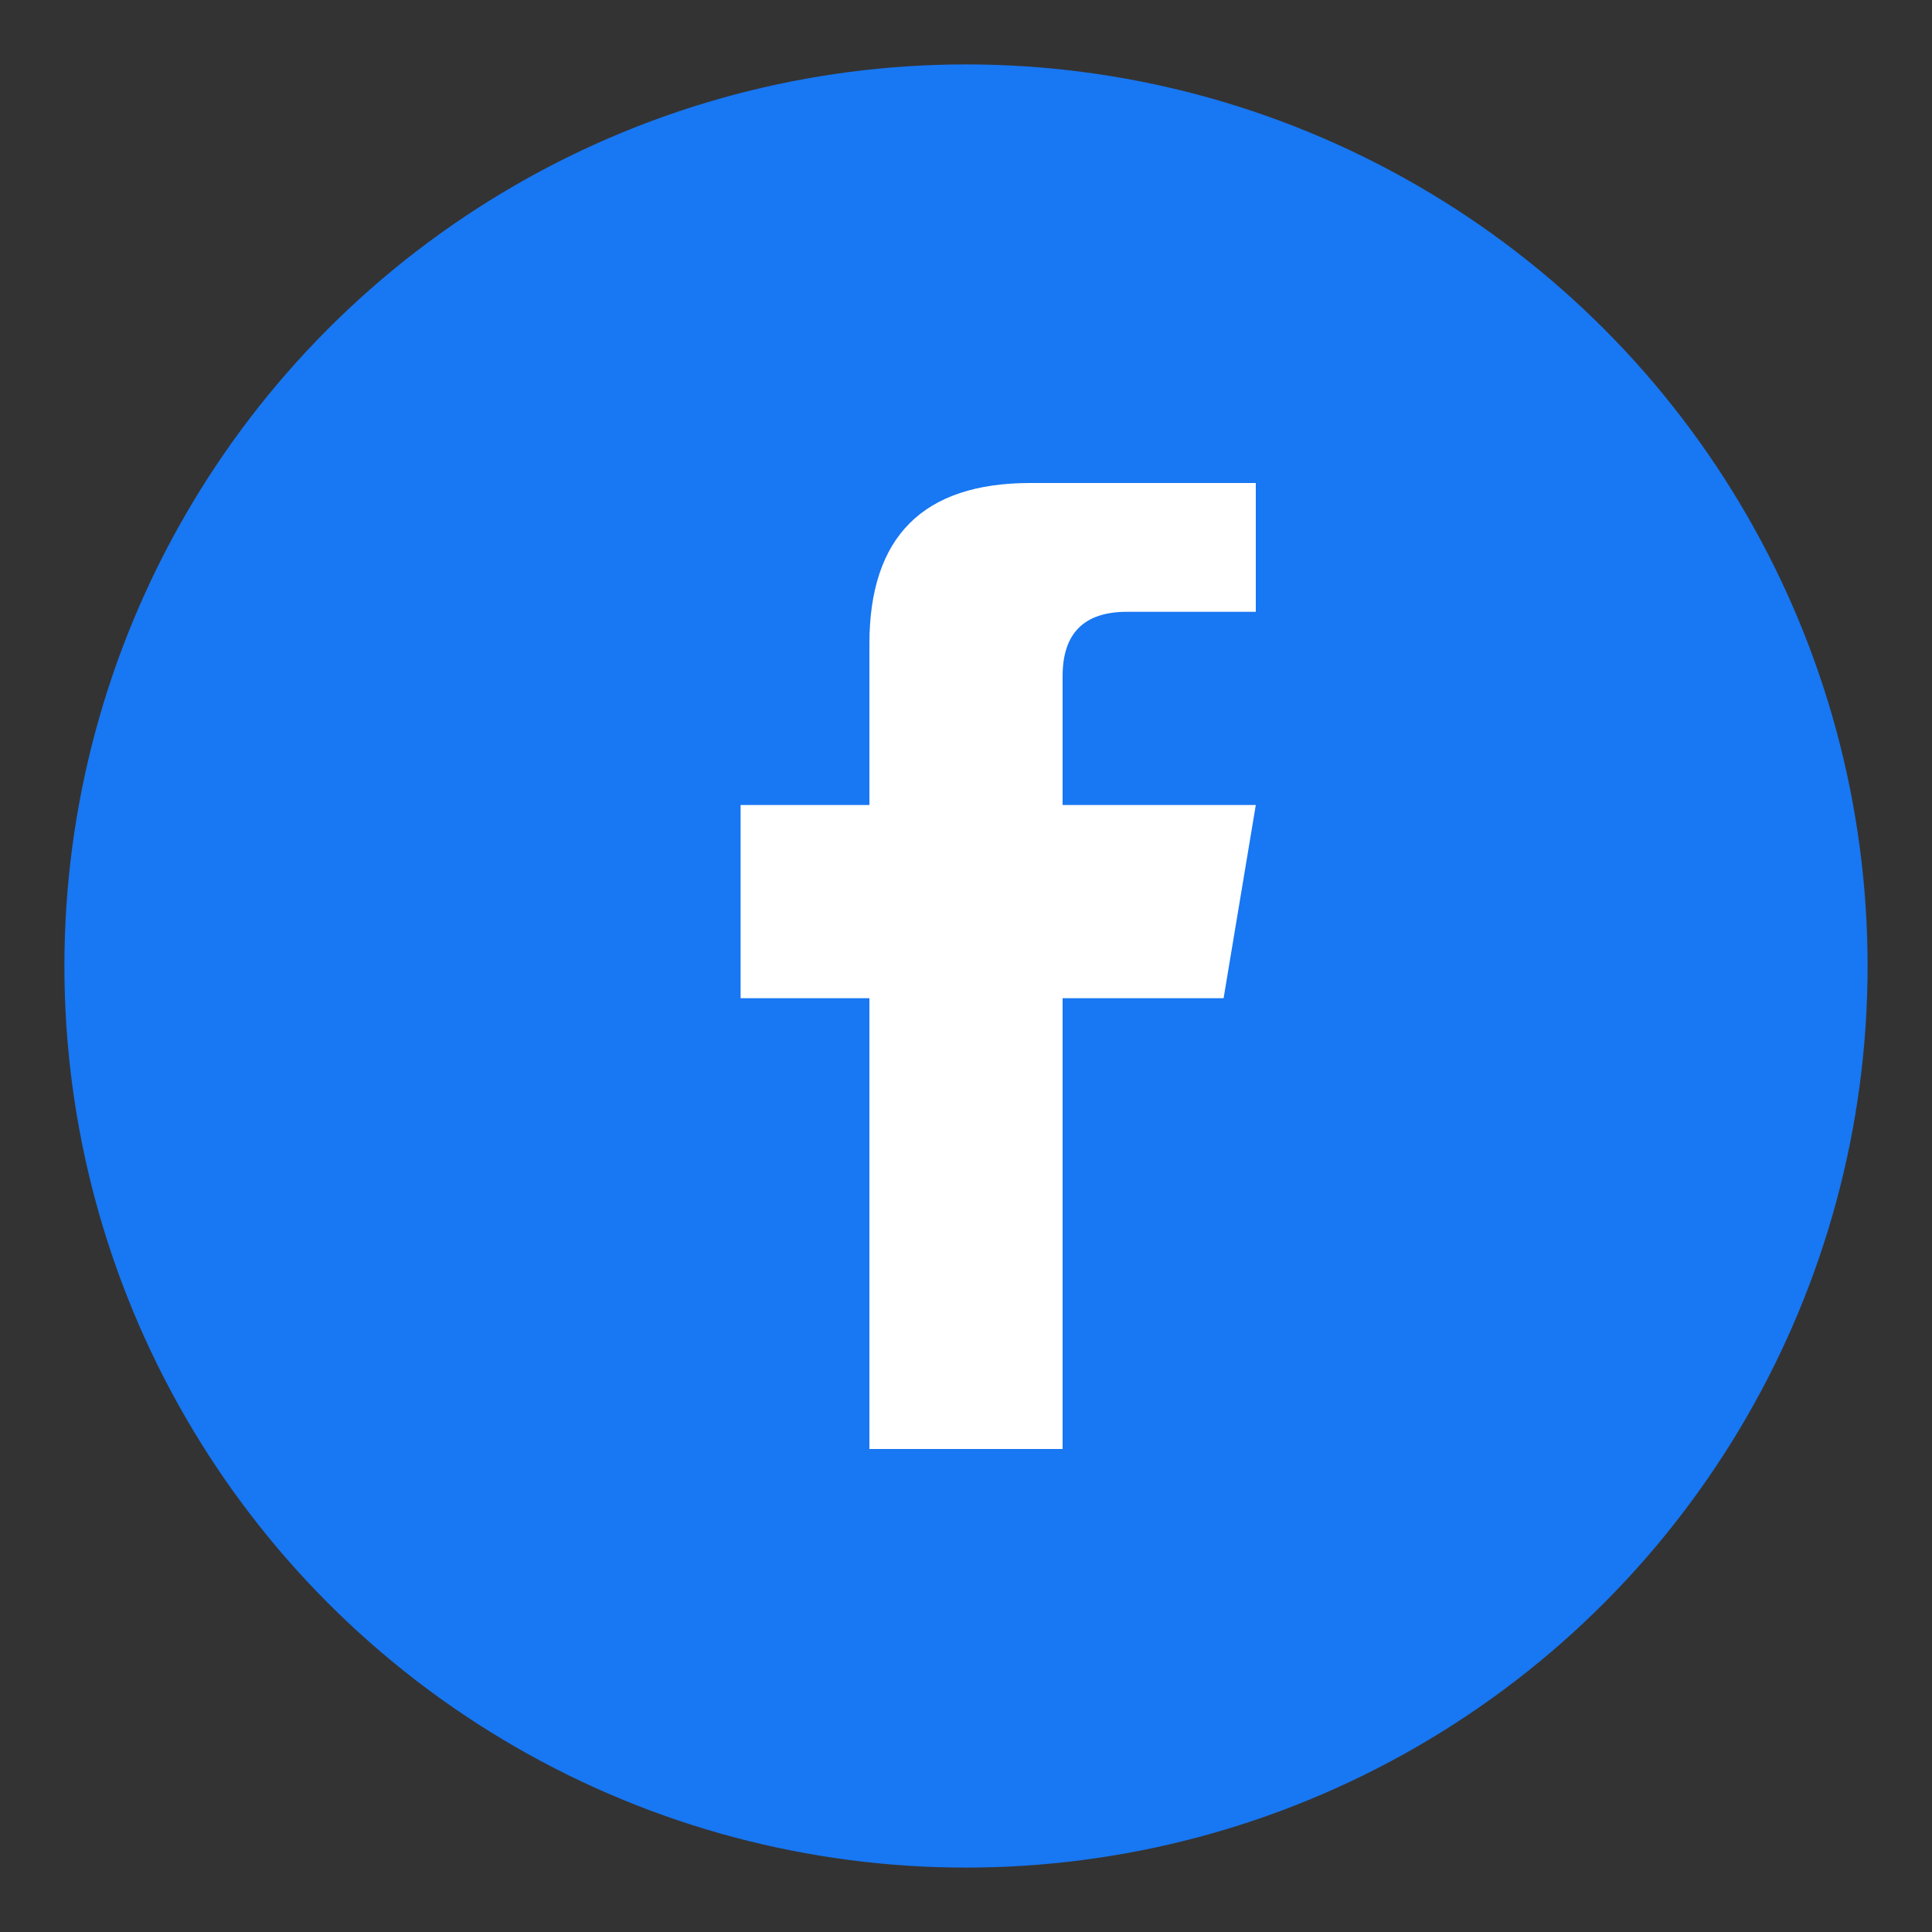
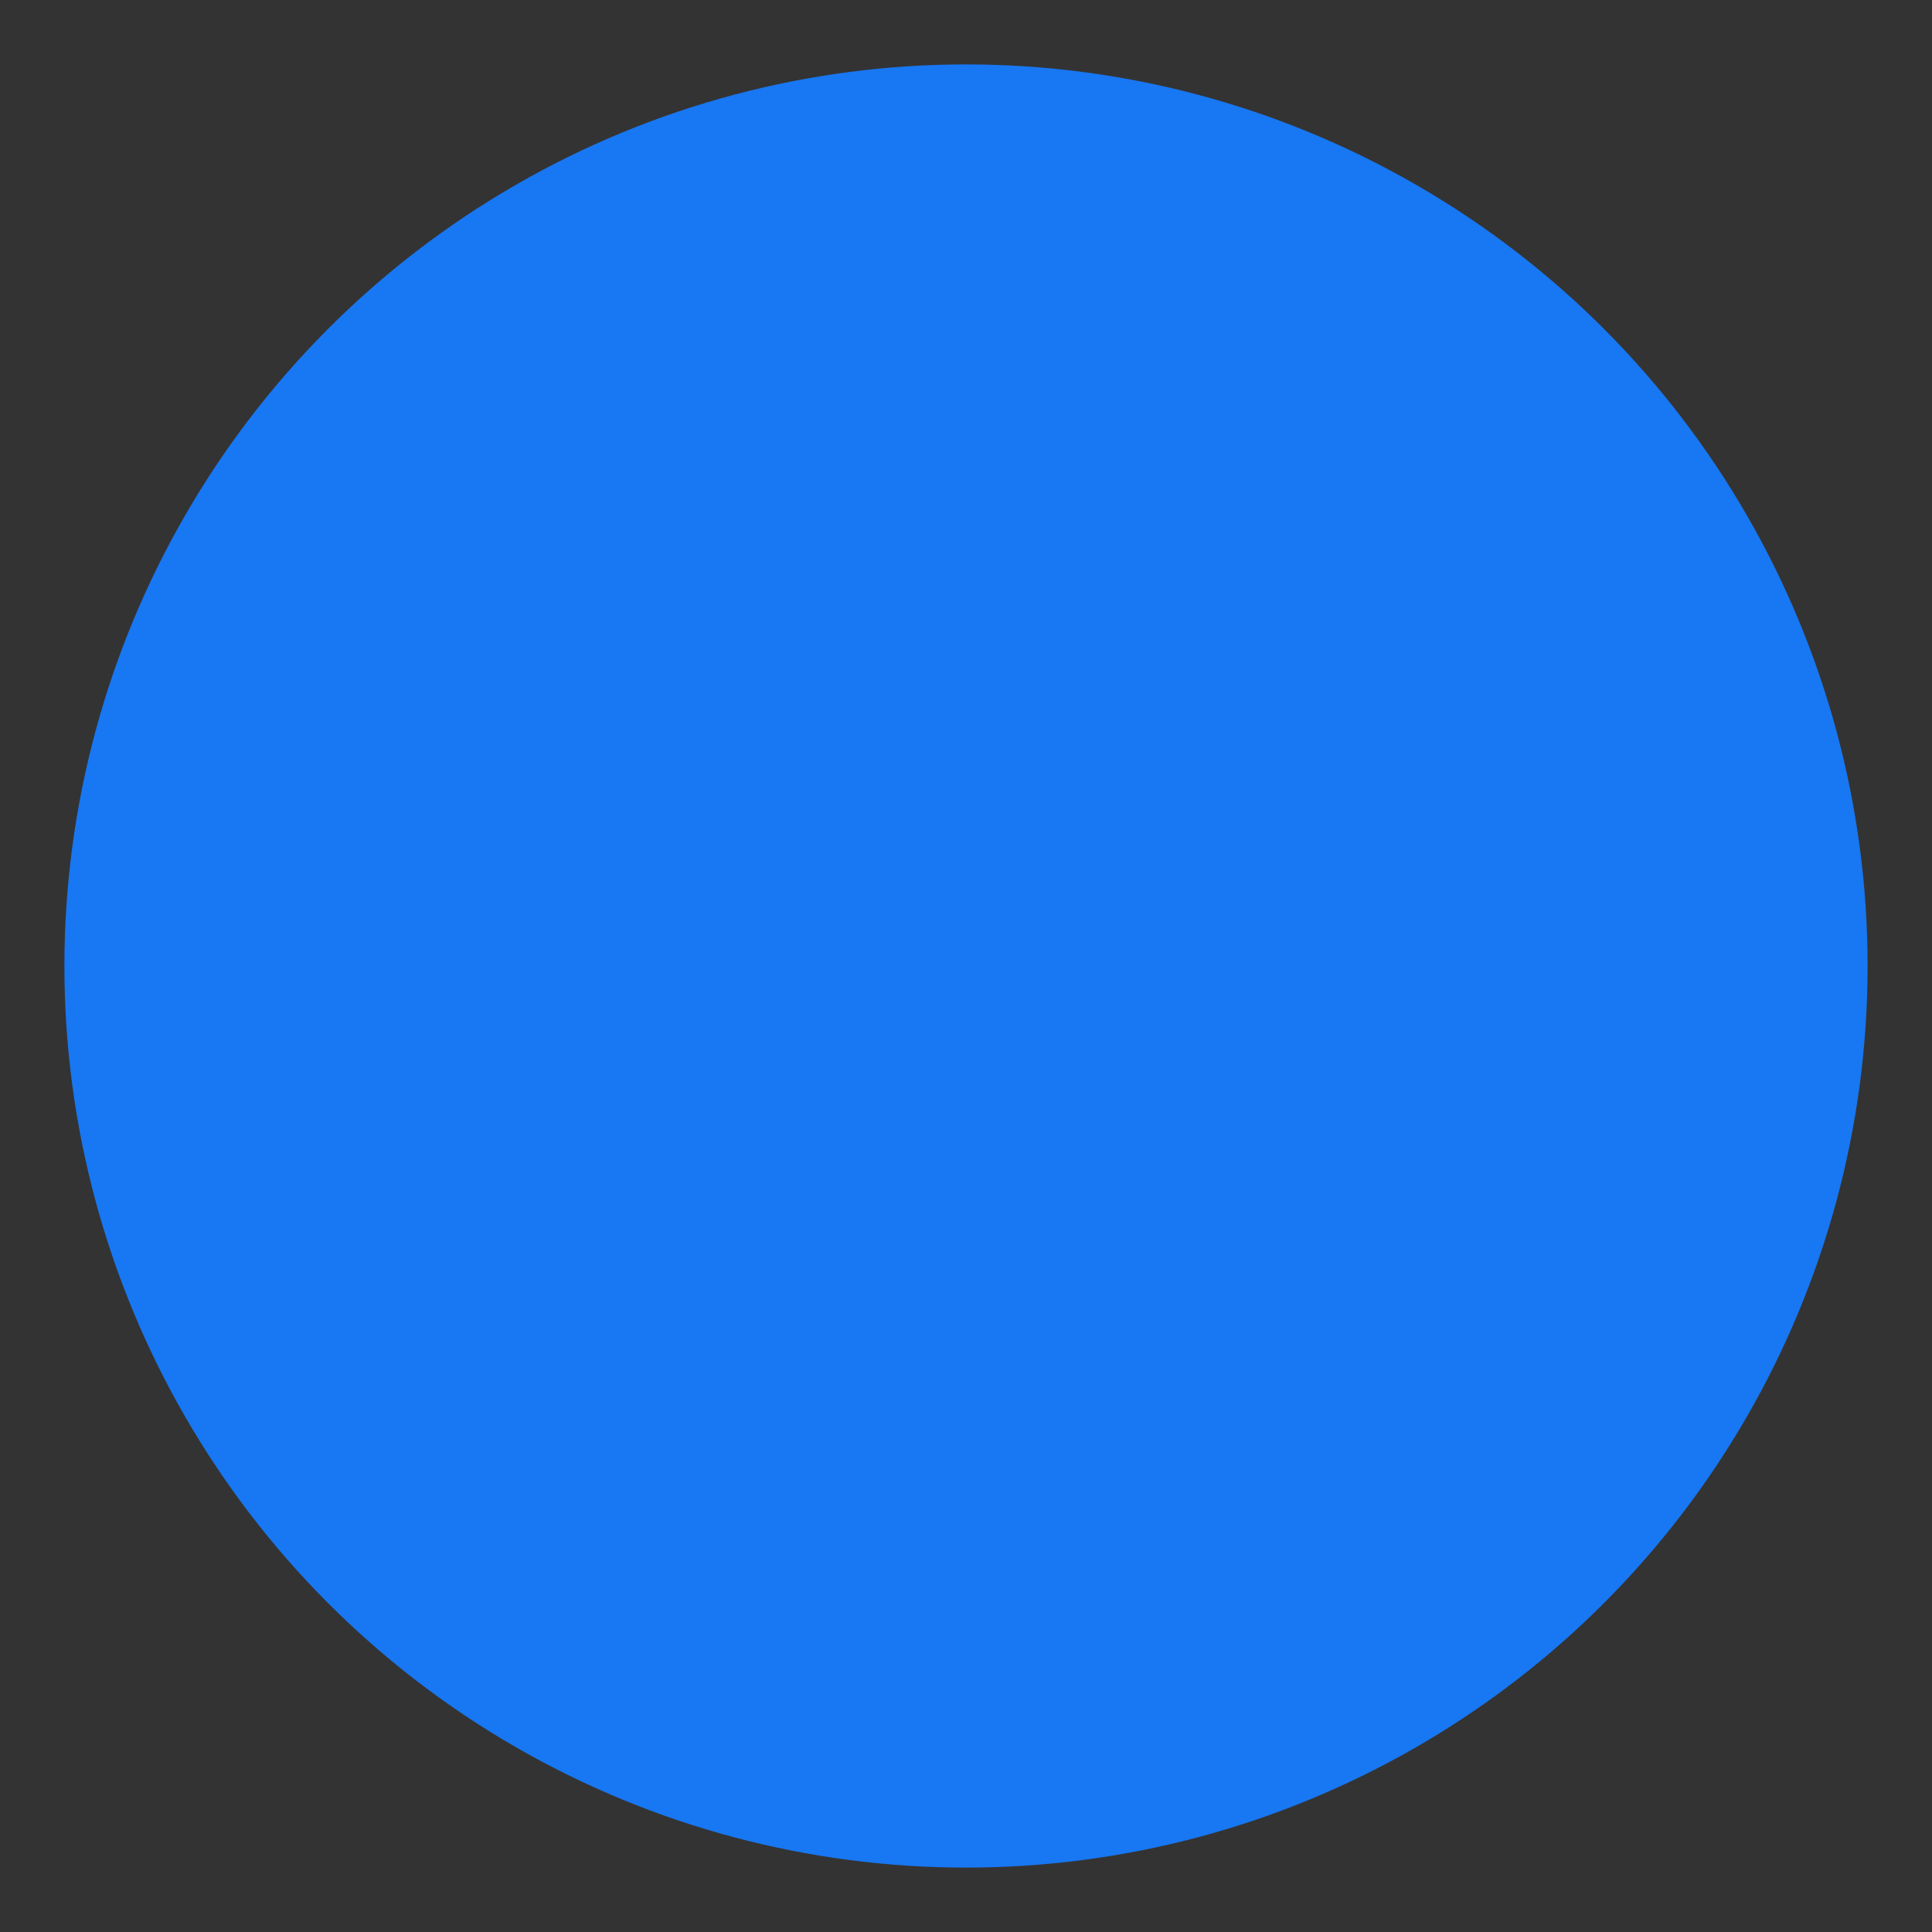
<svg xmlns="http://www.w3.org/2000/svg" viewBox="0 0 30 30" fill="none">
  <rect x="0" y="0" width="30" height="30" fill="#333333" stroke="none" />
  <circle cx="15" cy="15" r="14" fill="#1877F2" />
-   <path d="M19.5 9.5 L17.5 9.5 Q16.5 9.5 16.5 10.5 L16.5 12.5 L19.5 12.5 L19 15.5 L16.5 15.5 L16.5 22.5 L13.5 22.5 L13.5 15.5 L11.5 15.5 L11.5 12.5 L13.5 12.5 L13.5 10 Q13.5 7.5 16 7.5 L19.5 7.5 L19.5 9.5 Z" fill="#FFFFFF" />
</svg>